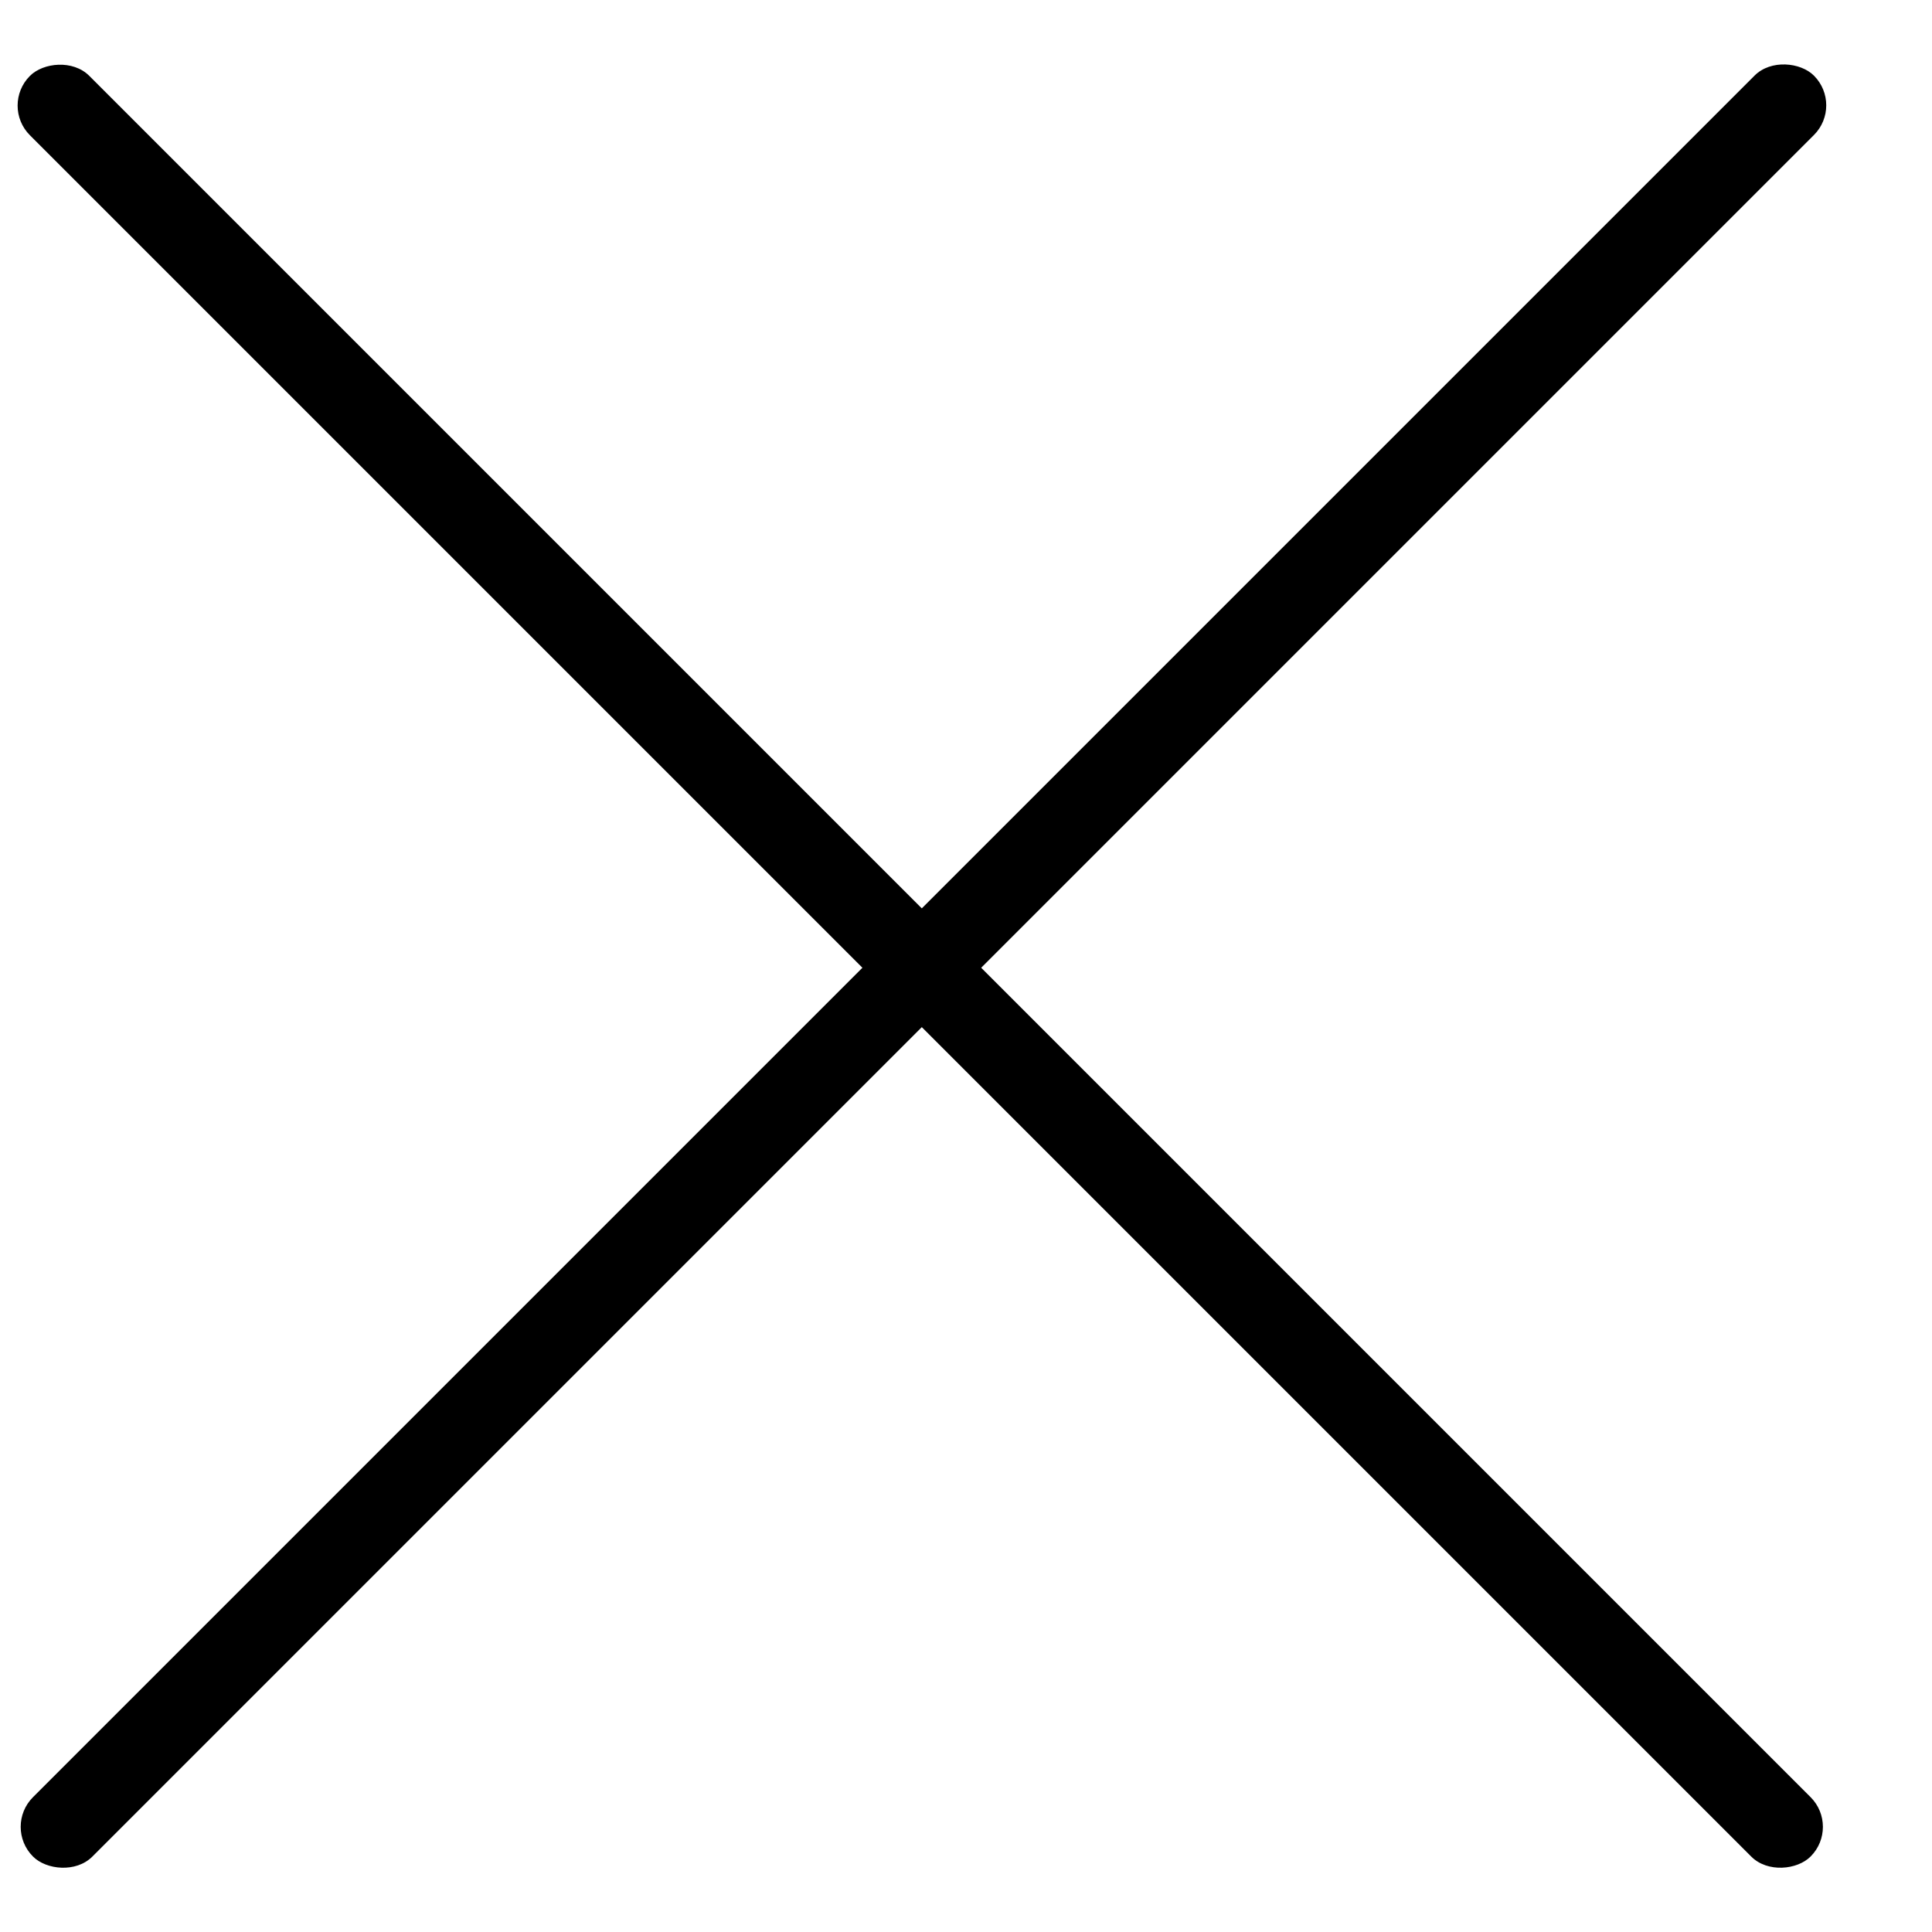
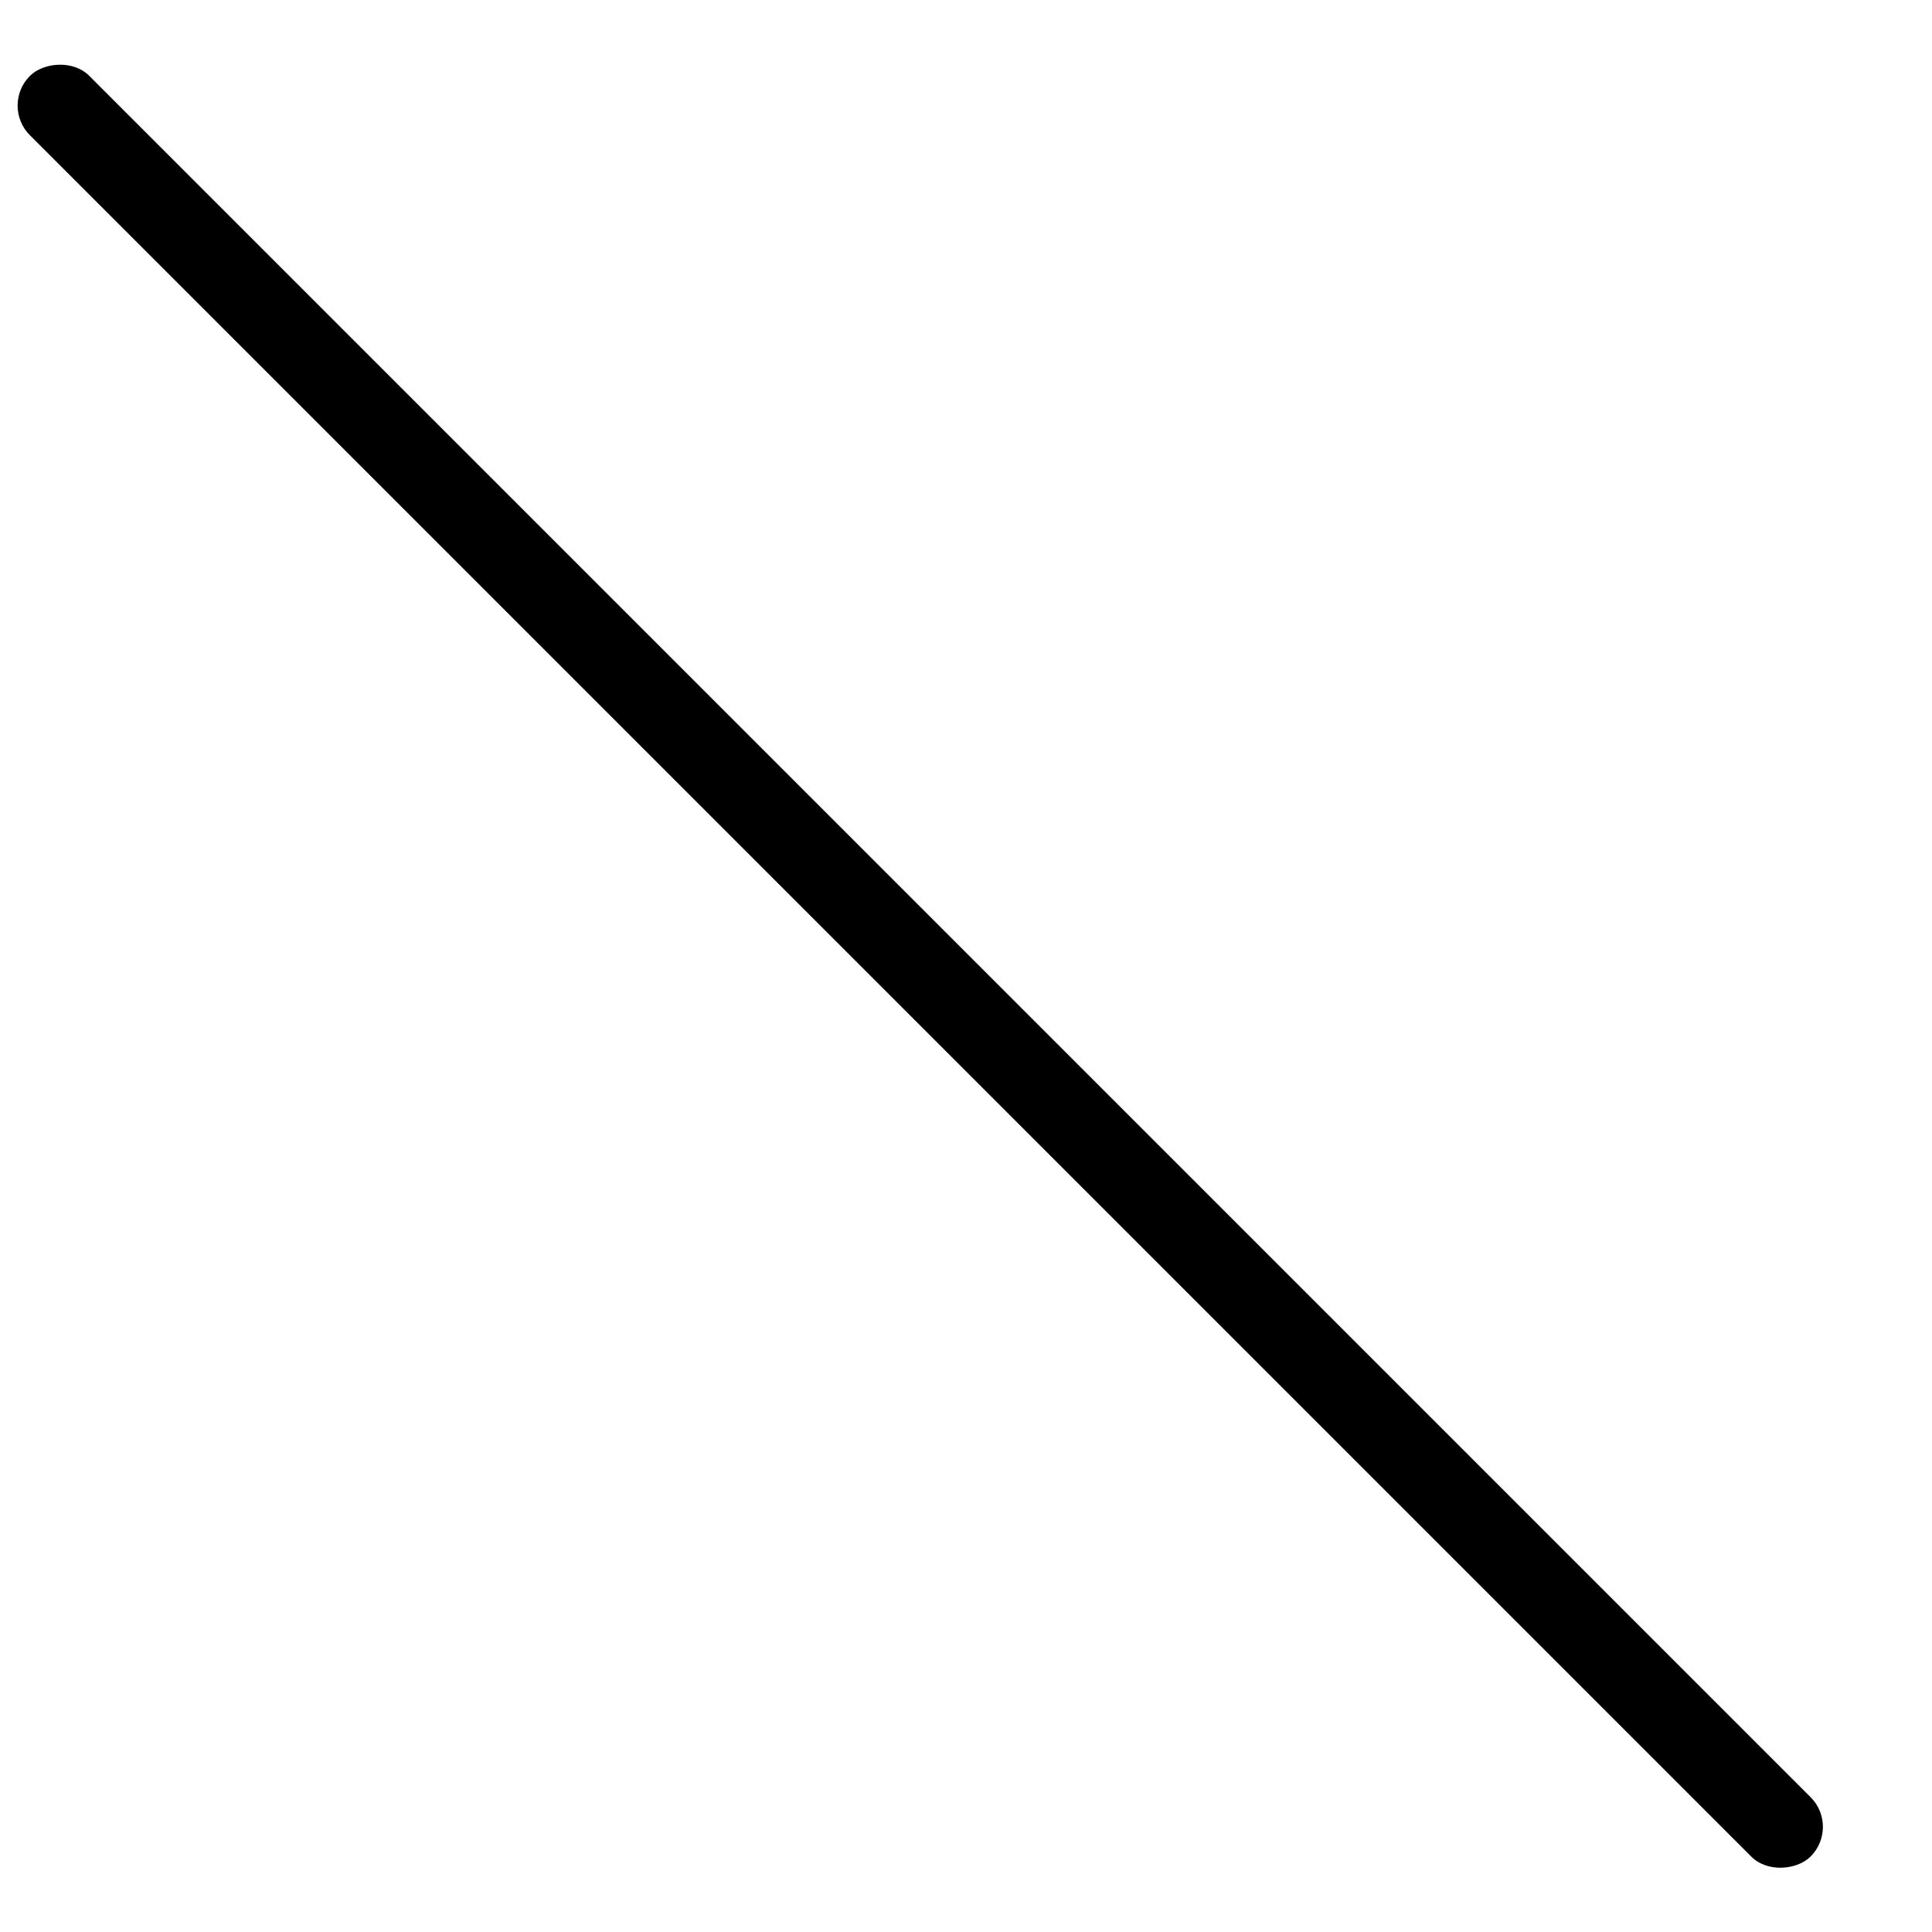
<svg xmlns="http://www.w3.org/2000/svg" width="21" height="21" viewBox="0 0 21 21" fill="none">
-   <rect x="0.036" y="19.857" width="27.376" height="0.913" rx="0.456" transform="rotate(-45 0.036 19.857)" fill="black" />
  <rect width="27.376" height="0.913" rx="0.456" transform="matrix(-0.707 -0.707 -0.707 0.707 20.003 19.857)" fill="black" />
</svg>